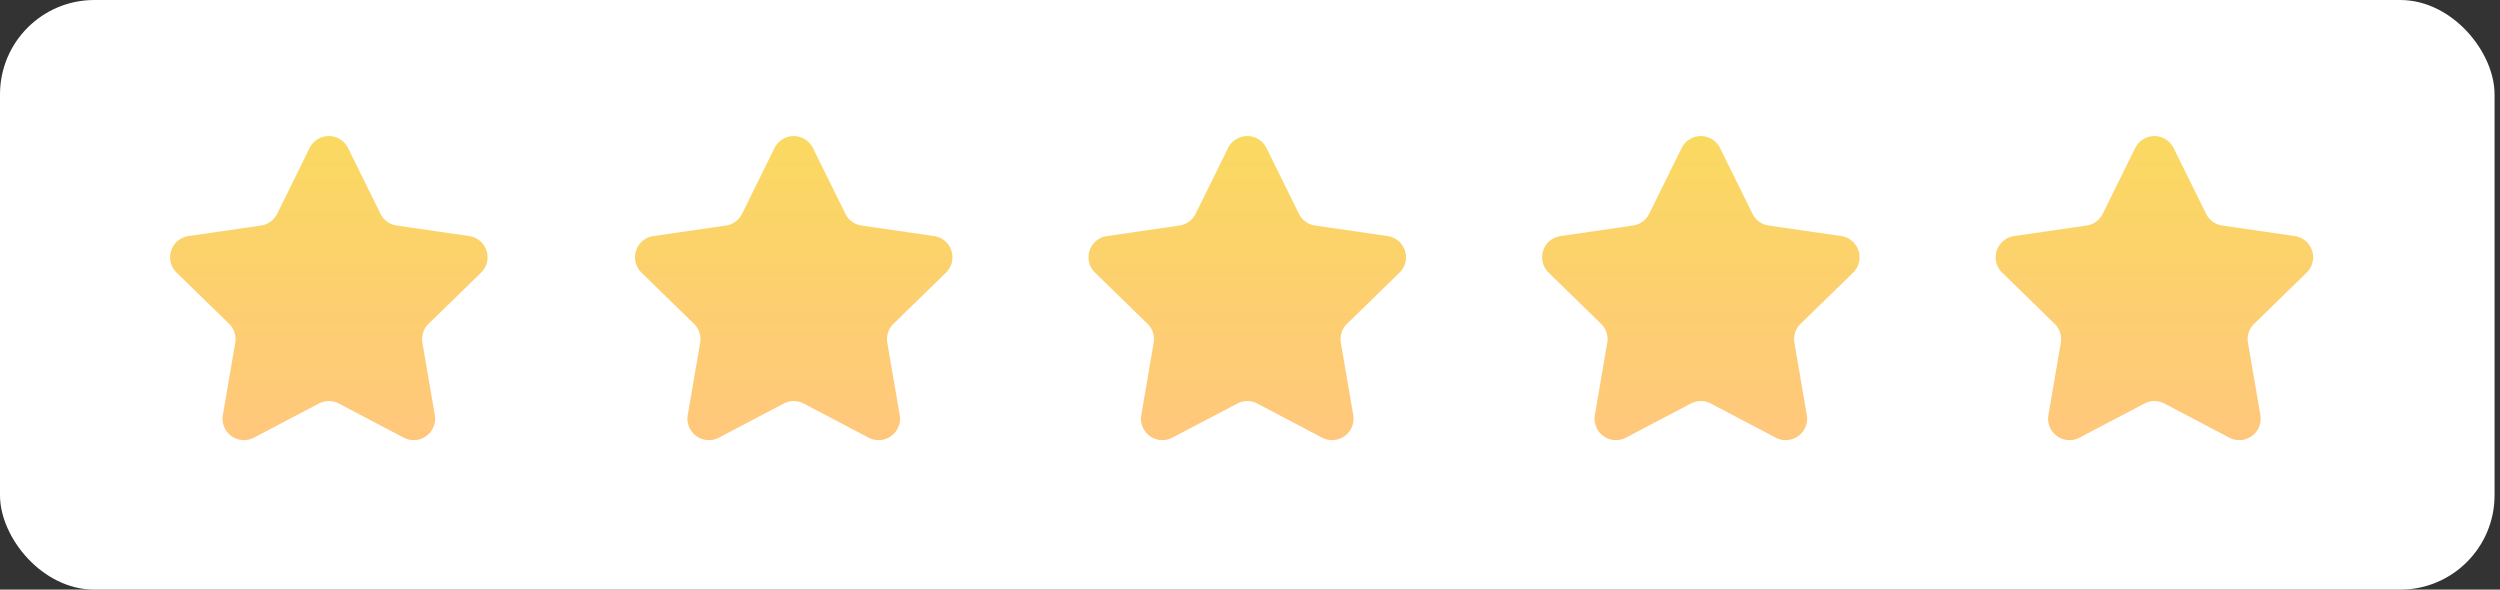
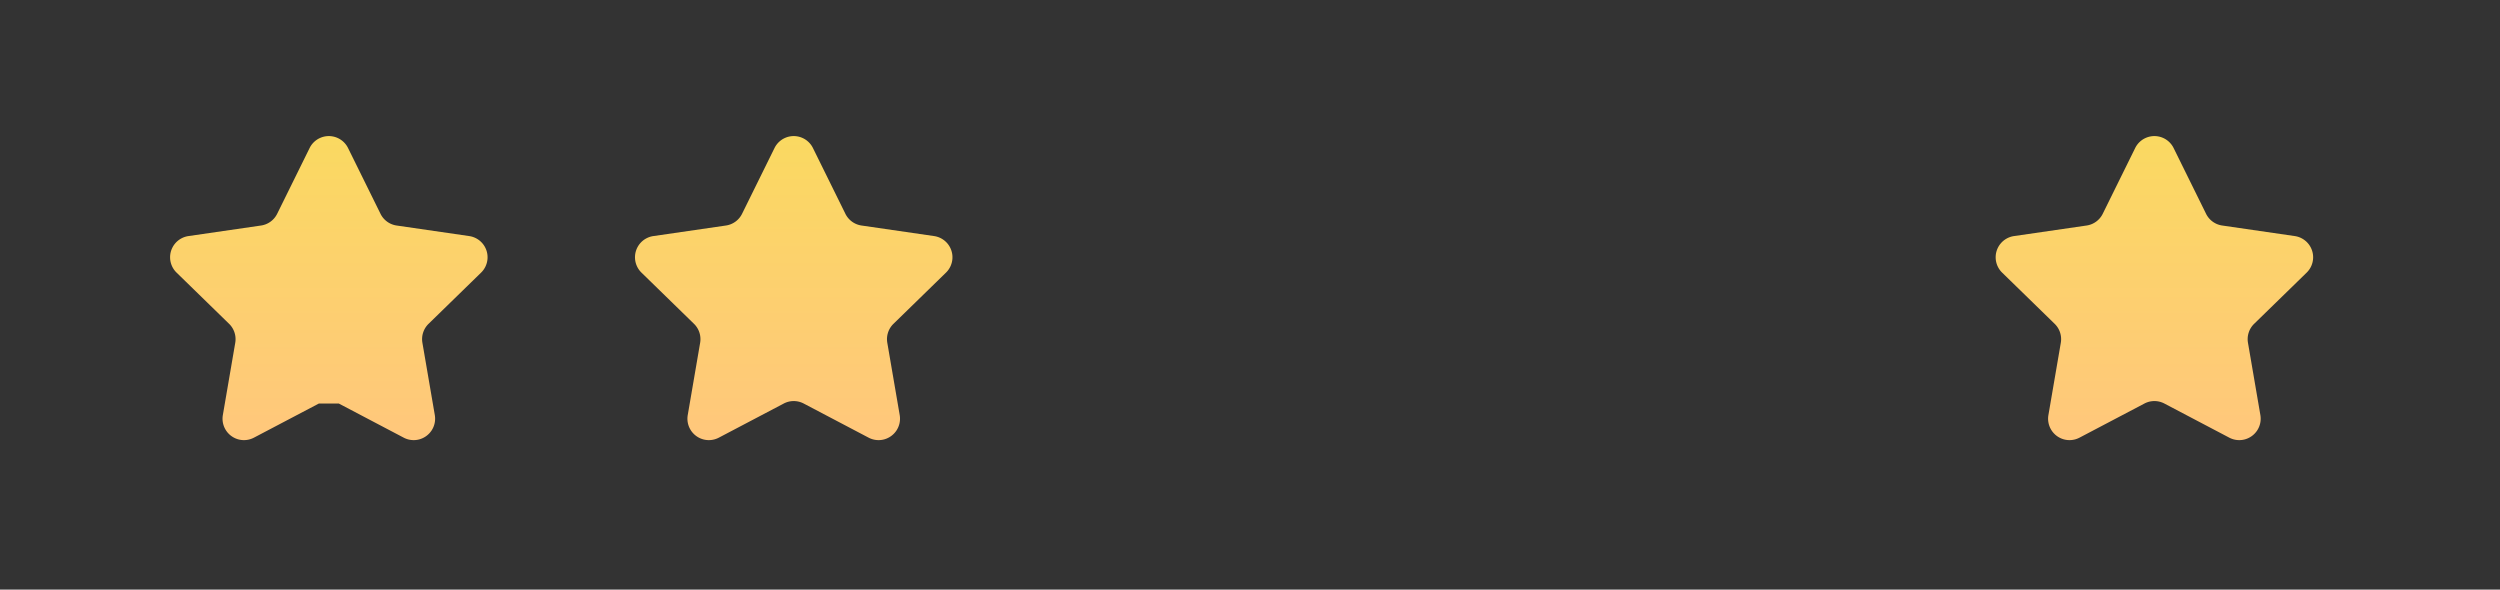
<svg xmlns="http://www.w3.org/2000/svg" width="212" height="50">
  <rect width="100%" height="100%" fill="#333333" stroke="none" />
  <defs>
    <linearGradient x1="50%" y1="0%" x2="50%" y2="100%" id="a">
      <stop stop-color="#FAD961" offset="0%" />
      <stop stop-color="#FFC77C" offset="100%" />
    </linearGradient>
  </defs>
  <g fill="none" fill-rule="evenodd">
-     <rect fill="#FFF" width="211.538" height="50" rx="8" />
-     <path d="M18.385 28.45l-5.506 2.894a1.817 1.817 0 0 1-2.636-1.915l1.052-6.131a1.817 1.817 0 0 0-.522-1.608l-4.455-4.343a1.817 1.817 0 0 1 1.007-3.098l6.156-.895a1.817 1.817 0 0 0 1.368-.993l2.753-5.579a1.817 1.817 0 0 1 3.258 0l2.753 5.579c.264.536.776.907 1.367.993l6.157.895a1.817 1.817 0 0 1 1.007 3.098l-4.455 4.343a1.817 1.817 0 0 0-.523 1.608l1.052 6.131a1.817 1.817 0 0 1-2.636 1.915l-5.506-2.895a1.817 1.817 0 0 0-1.69 0z" transform="translate(8.654 5.77)" fill="url(#a)" fill-rule="nonzero" />
+     <path d="M18.385 28.45l-5.506 2.894a1.817 1.817 0 0 1-2.636-1.915l1.052-6.131a1.817 1.817 0 0 0-.522-1.608l-4.455-4.343a1.817 1.817 0 0 1 1.007-3.098l6.156-.895a1.817 1.817 0 0 0 1.368-.993l2.753-5.579a1.817 1.817 0 0 1 3.258 0l2.753 5.579c.264.536.776.907 1.367.993l6.157.895a1.817 1.817 0 0 1 1.007 3.098l-4.455 4.343a1.817 1.817 0 0 0-.523 1.608l1.052 6.131a1.817 1.817 0 0 1-2.636 1.915l-5.506-2.895z" transform="translate(8.654 5.77)" fill="url(#a)" fill-rule="nonzero" />
    <path d="M18.385 28.45l-5.506 2.894a1.817 1.817 0 0 1-2.636-1.915l1.052-6.131a1.817 1.817 0 0 0-.522-1.608l-4.455-4.343a1.817 1.817 0 0 1 1.007-3.098l6.156-.895a1.817 1.817 0 0 0 1.368-.993l2.753-5.579a1.817 1.817 0 0 1 3.258 0l2.753 5.579c.264.536.776.907 1.367.993l6.157.895a1.817 1.817 0 0 1 1.007 3.098l-4.455 4.343a1.817 1.817 0 0 0-.523 1.608l1.052 6.131a1.817 1.817 0 0 1-2.636 1.915l-5.506-2.895a1.817 1.817 0 0 0-1.69 0z" transform="translate(48.077 5.77)" fill="url(#a)" fill-rule="nonzero" />
-     <path d="M18.385 28.45l-5.506 2.894a1.817 1.817 0 0 1-2.636-1.915l1.052-6.131a1.817 1.817 0 0 0-.522-1.608l-4.455-4.343a1.817 1.817 0 0 1 1.007-3.098l6.156-.895a1.817 1.817 0 0 0 1.368-.993l2.753-5.579a1.817 1.817 0 0 1 3.258 0l2.753 5.579c.264.536.776.907 1.367.993l6.157.895a1.817 1.817 0 0 1 1.007 3.098l-4.455 4.343a1.817 1.817 0 0 0-.523 1.608l1.052 6.131a1.817 1.817 0 0 1-2.636 1.915l-5.506-2.895a1.817 1.817 0 0 0-1.69 0z" transform="translate(86.538 5.77)" fill="url(#a)" fill-rule="nonzero" />
-     <path d="M18.385 28.45l-5.506 2.894a1.817 1.817 0 0 1-2.636-1.915l1.052-6.131a1.817 1.817 0 0 0-.522-1.608l-4.455-4.343a1.817 1.817 0 0 1 1.007-3.098l6.156-.895a1.817 1.817 0 0 0 1.368-.993l2.753-5.579a1.817 1.817 0 0 1 3.258 0l2.753 5.579c.264.536.776.907 1.367.993l6.157.895a1.817 1.817 0 0 1 1.007 3.098l-4.455 4.343a1.817 1.817 0 0 0-.523 1.608l1.052 6.131a1.817 1.817 0 0 1-2.636 1.915l-5.506-2.895a1.817 1.817 0 0 0-1.69 0z" transform="translate(125 5.77)" fill="url(#a)" fill-rule="nonzero" />
    <path d="M18.385 28.45l-5.506 2.894a1.817 1.817 0 0 1-2.636-1.915l1.052-6.131a1.817 1.817 0 0 0-.522-1.608l-4.455-4.343a1.817 1.817 0 0 1 1.007-3.098l6.156-.895a1.817 1.817 0 0 0 1.368-.993l2.753-5.579a1.817 1.817 0 0 1 3.258 0l2.753 5.579c.264.536.776.907 1.367.993l6.157.895a1.817 1.817 0 0 1 1.007 3.098l-4.455 4.343a1.817 1.817 0 0 0-.523 1.608l1.052 6.131a1.817 1.817 0 0 1-2.636 1.915l-5.506-2.895a1.817 1.817 0 0 0-1.69 0z" transform="translate(163.462 5.77)" fill="url(#a)" fill-rule="nonzero" />
  </g>
</svg>